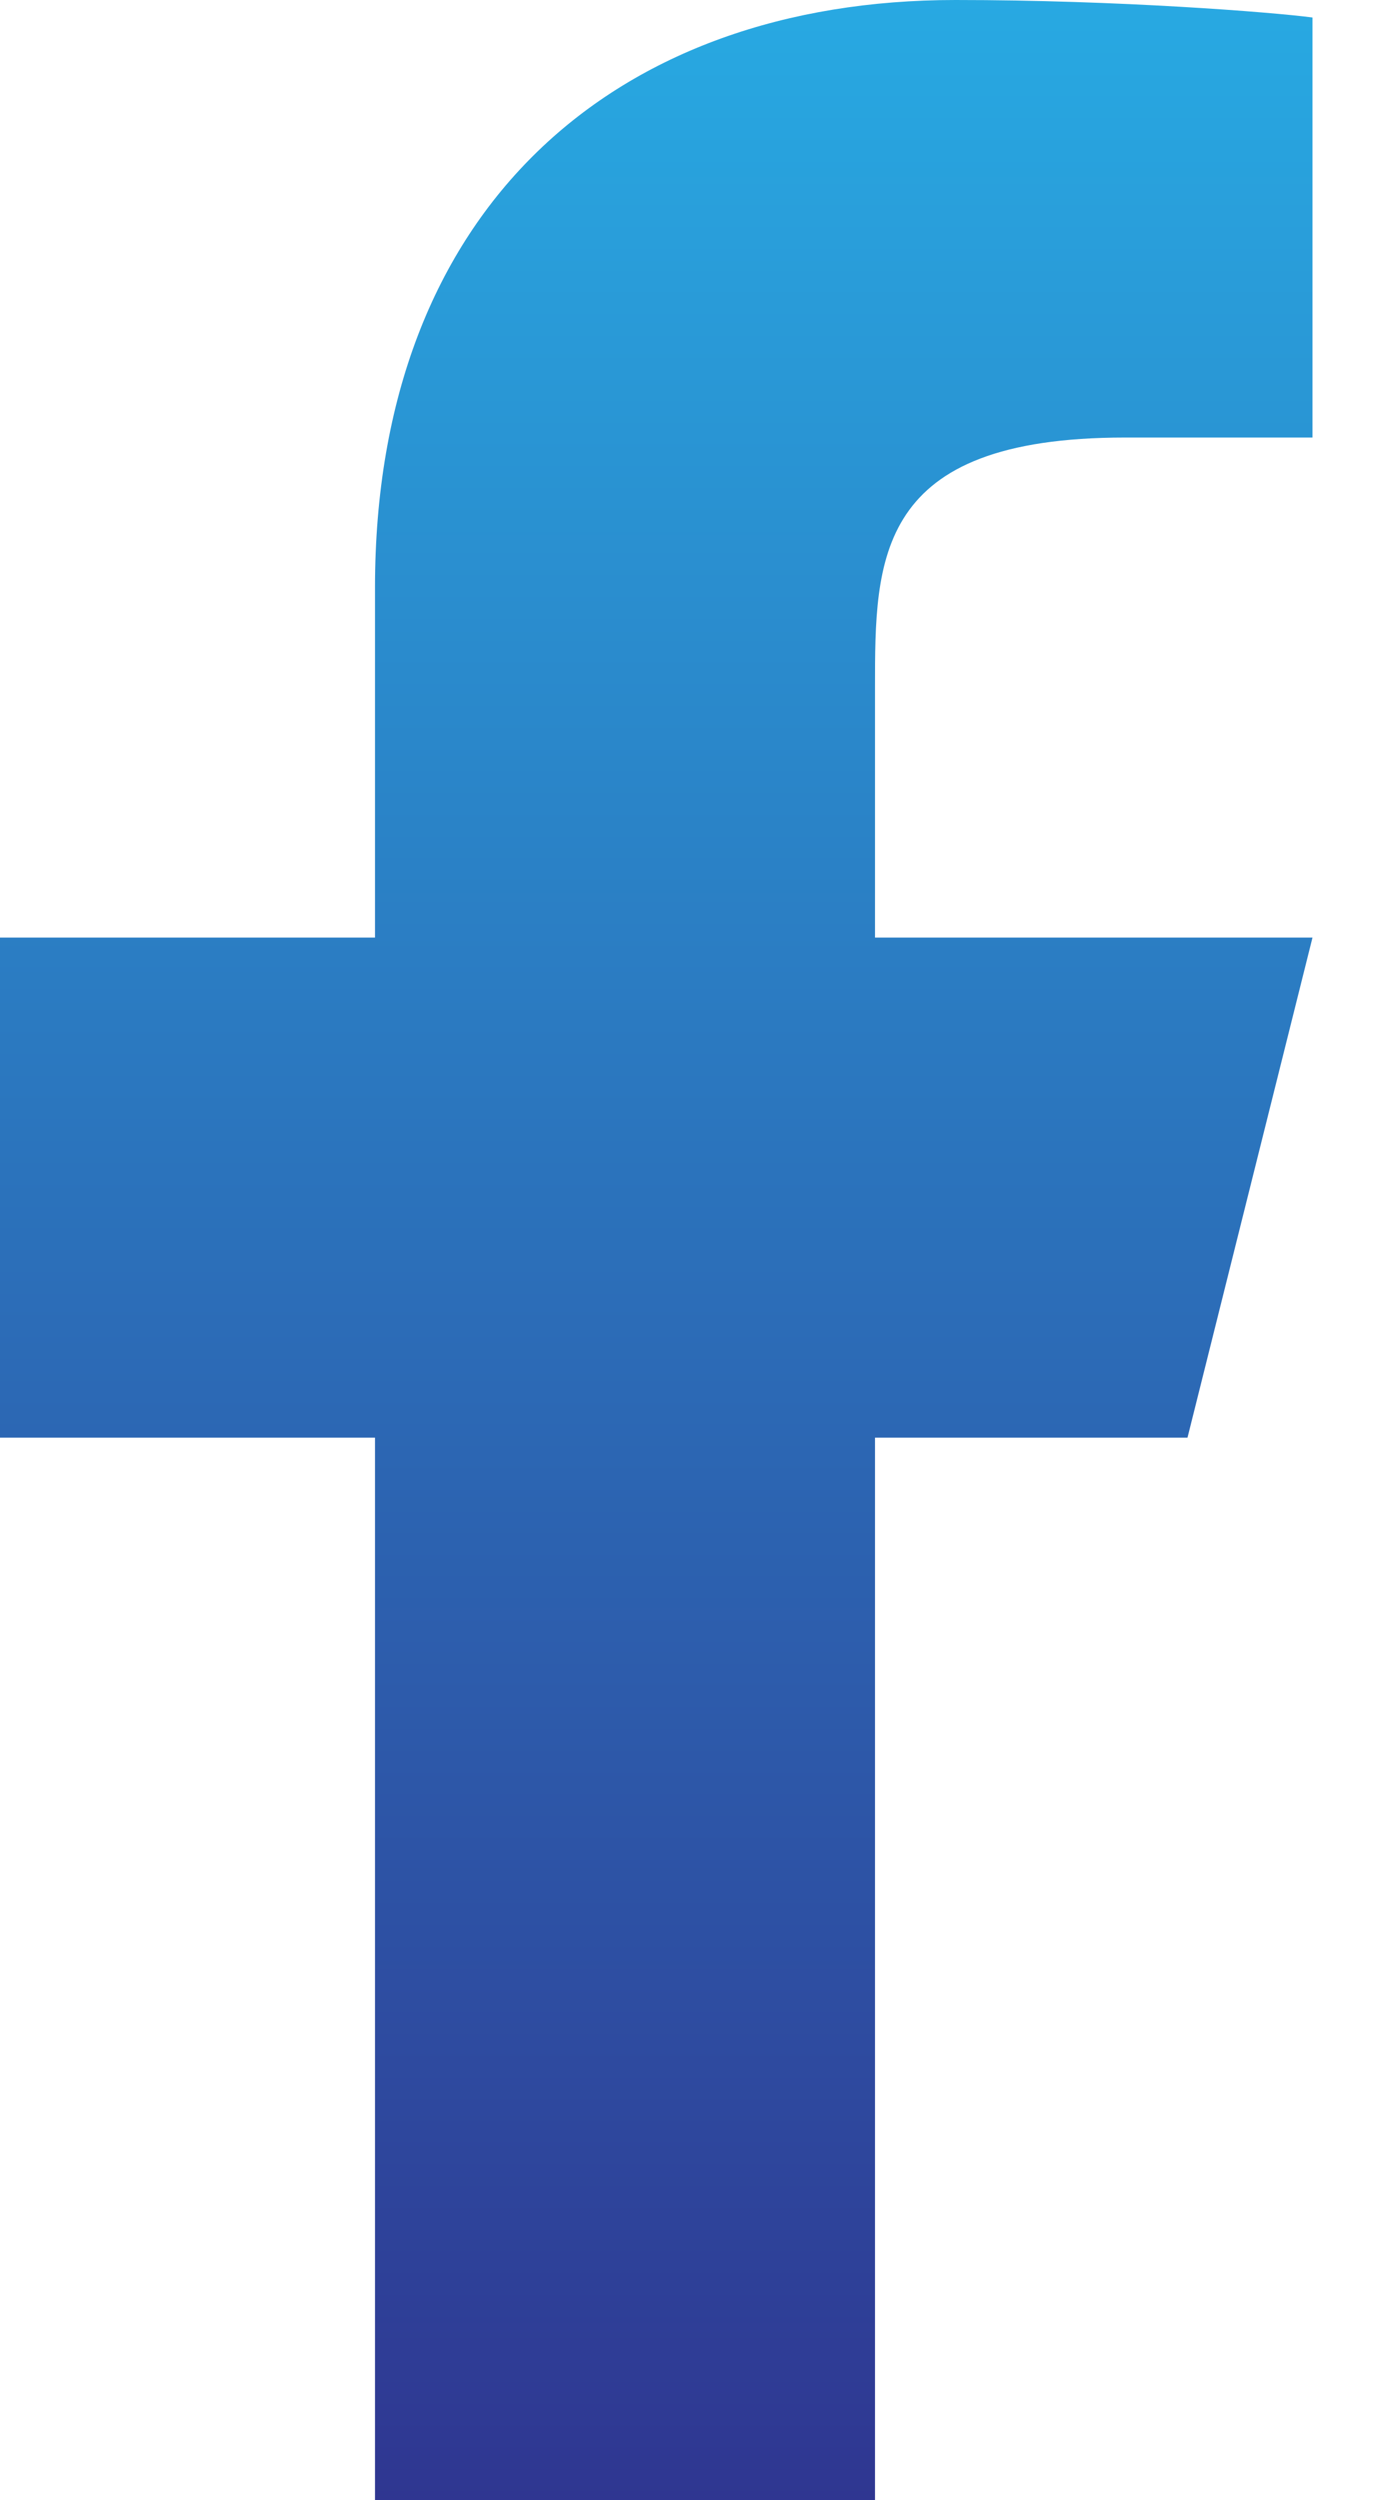
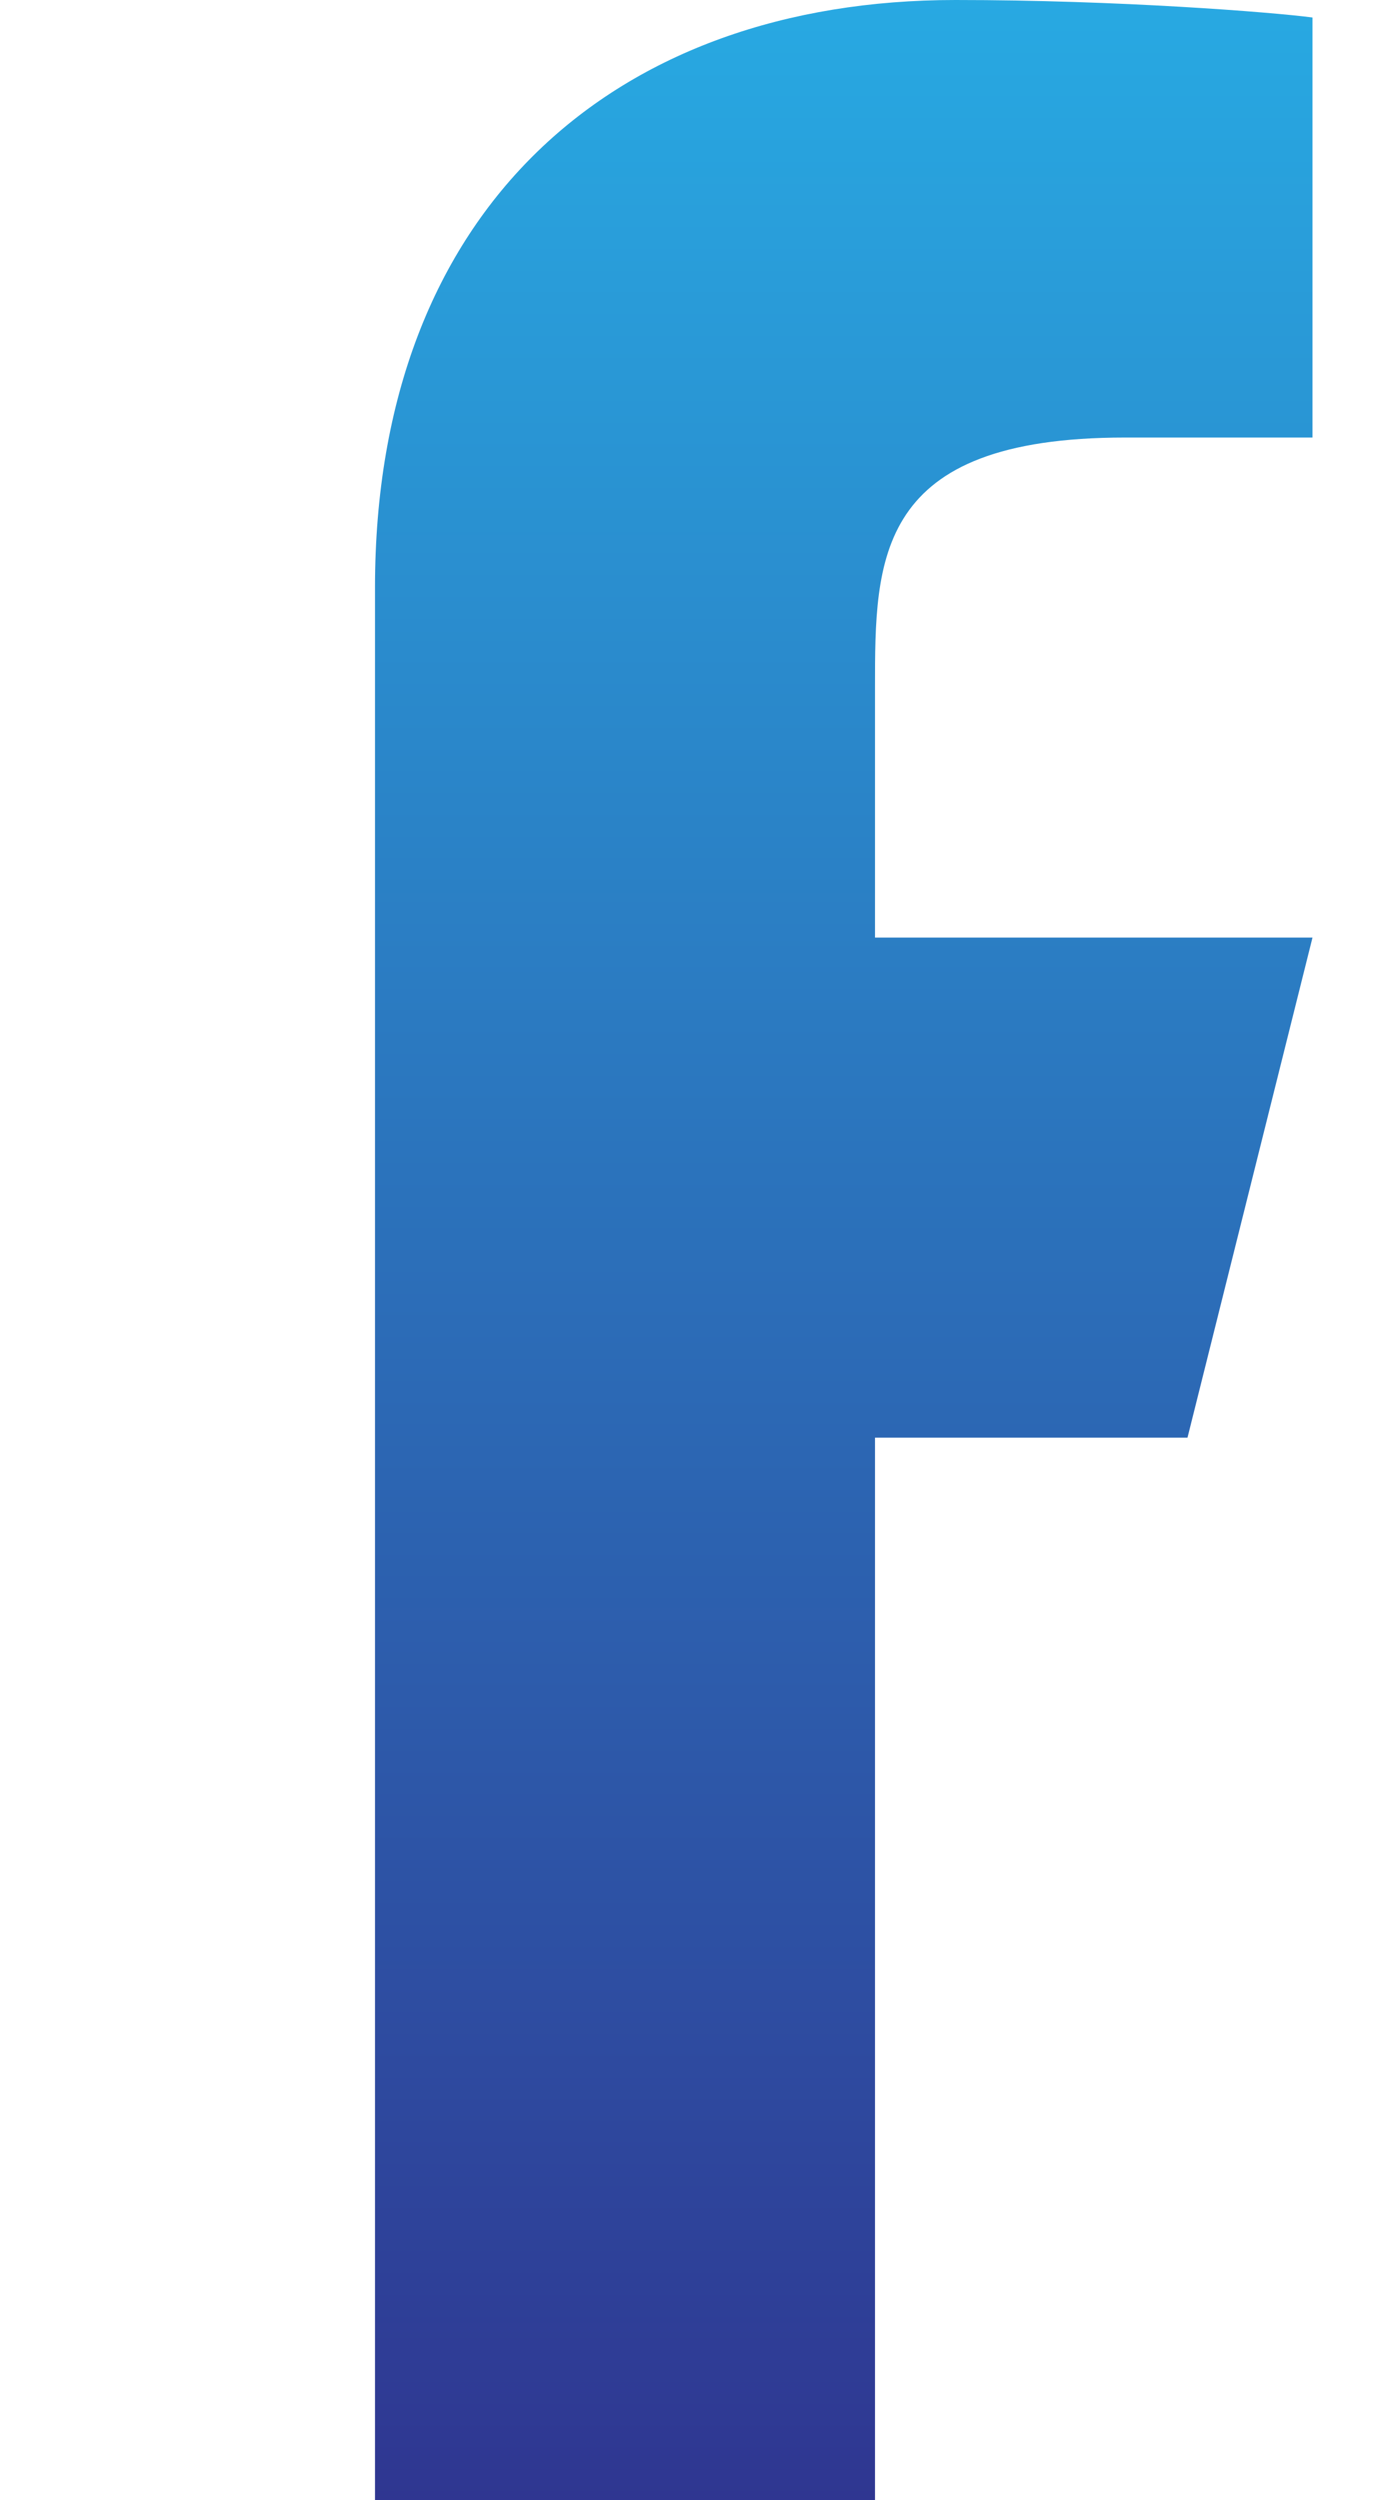
<svg xmlns="http://www.w3.org/2000/svg" width="11" height="20" viewBox="0 0 11 20" fill="none">
-   <path d="M7 11.5H9.5L10.5 7.5H7V5.5C7 4.47 7 3.5 9 3.5H10.5V0.14C10.174 0.097 8.943 0 7.643 0C4.928 0 3 1.657 3 4.7V7.5H0V11.5H3V20H7V11.5Z" fill="url(#paint0_linear_31_502)" />
+   <path d="M7 11.5H9.5L10.5 7.5H7V5.5C7 4.47 7 3.5 9 3.5H10.5V0.14C10.174 0.097 8.943 0 7.643 0C4.928 0 3 1.657 3 4.7V7.5V11.5H3V20H7V11.5Z" fill="url(#paint0_linear_31_502)" />
  <defs>
    <linearGradient id="paint0_linear_31_502" x1="5.25" y1="0" x2="5.25" y2="20" gradientUnits="userSpaceOnUse">
      <stop stop-color="#28A9E2" />
      <stop offset="1" stop-color="#2F3691" />
    </linearGradient>
  </defs>
</svg>